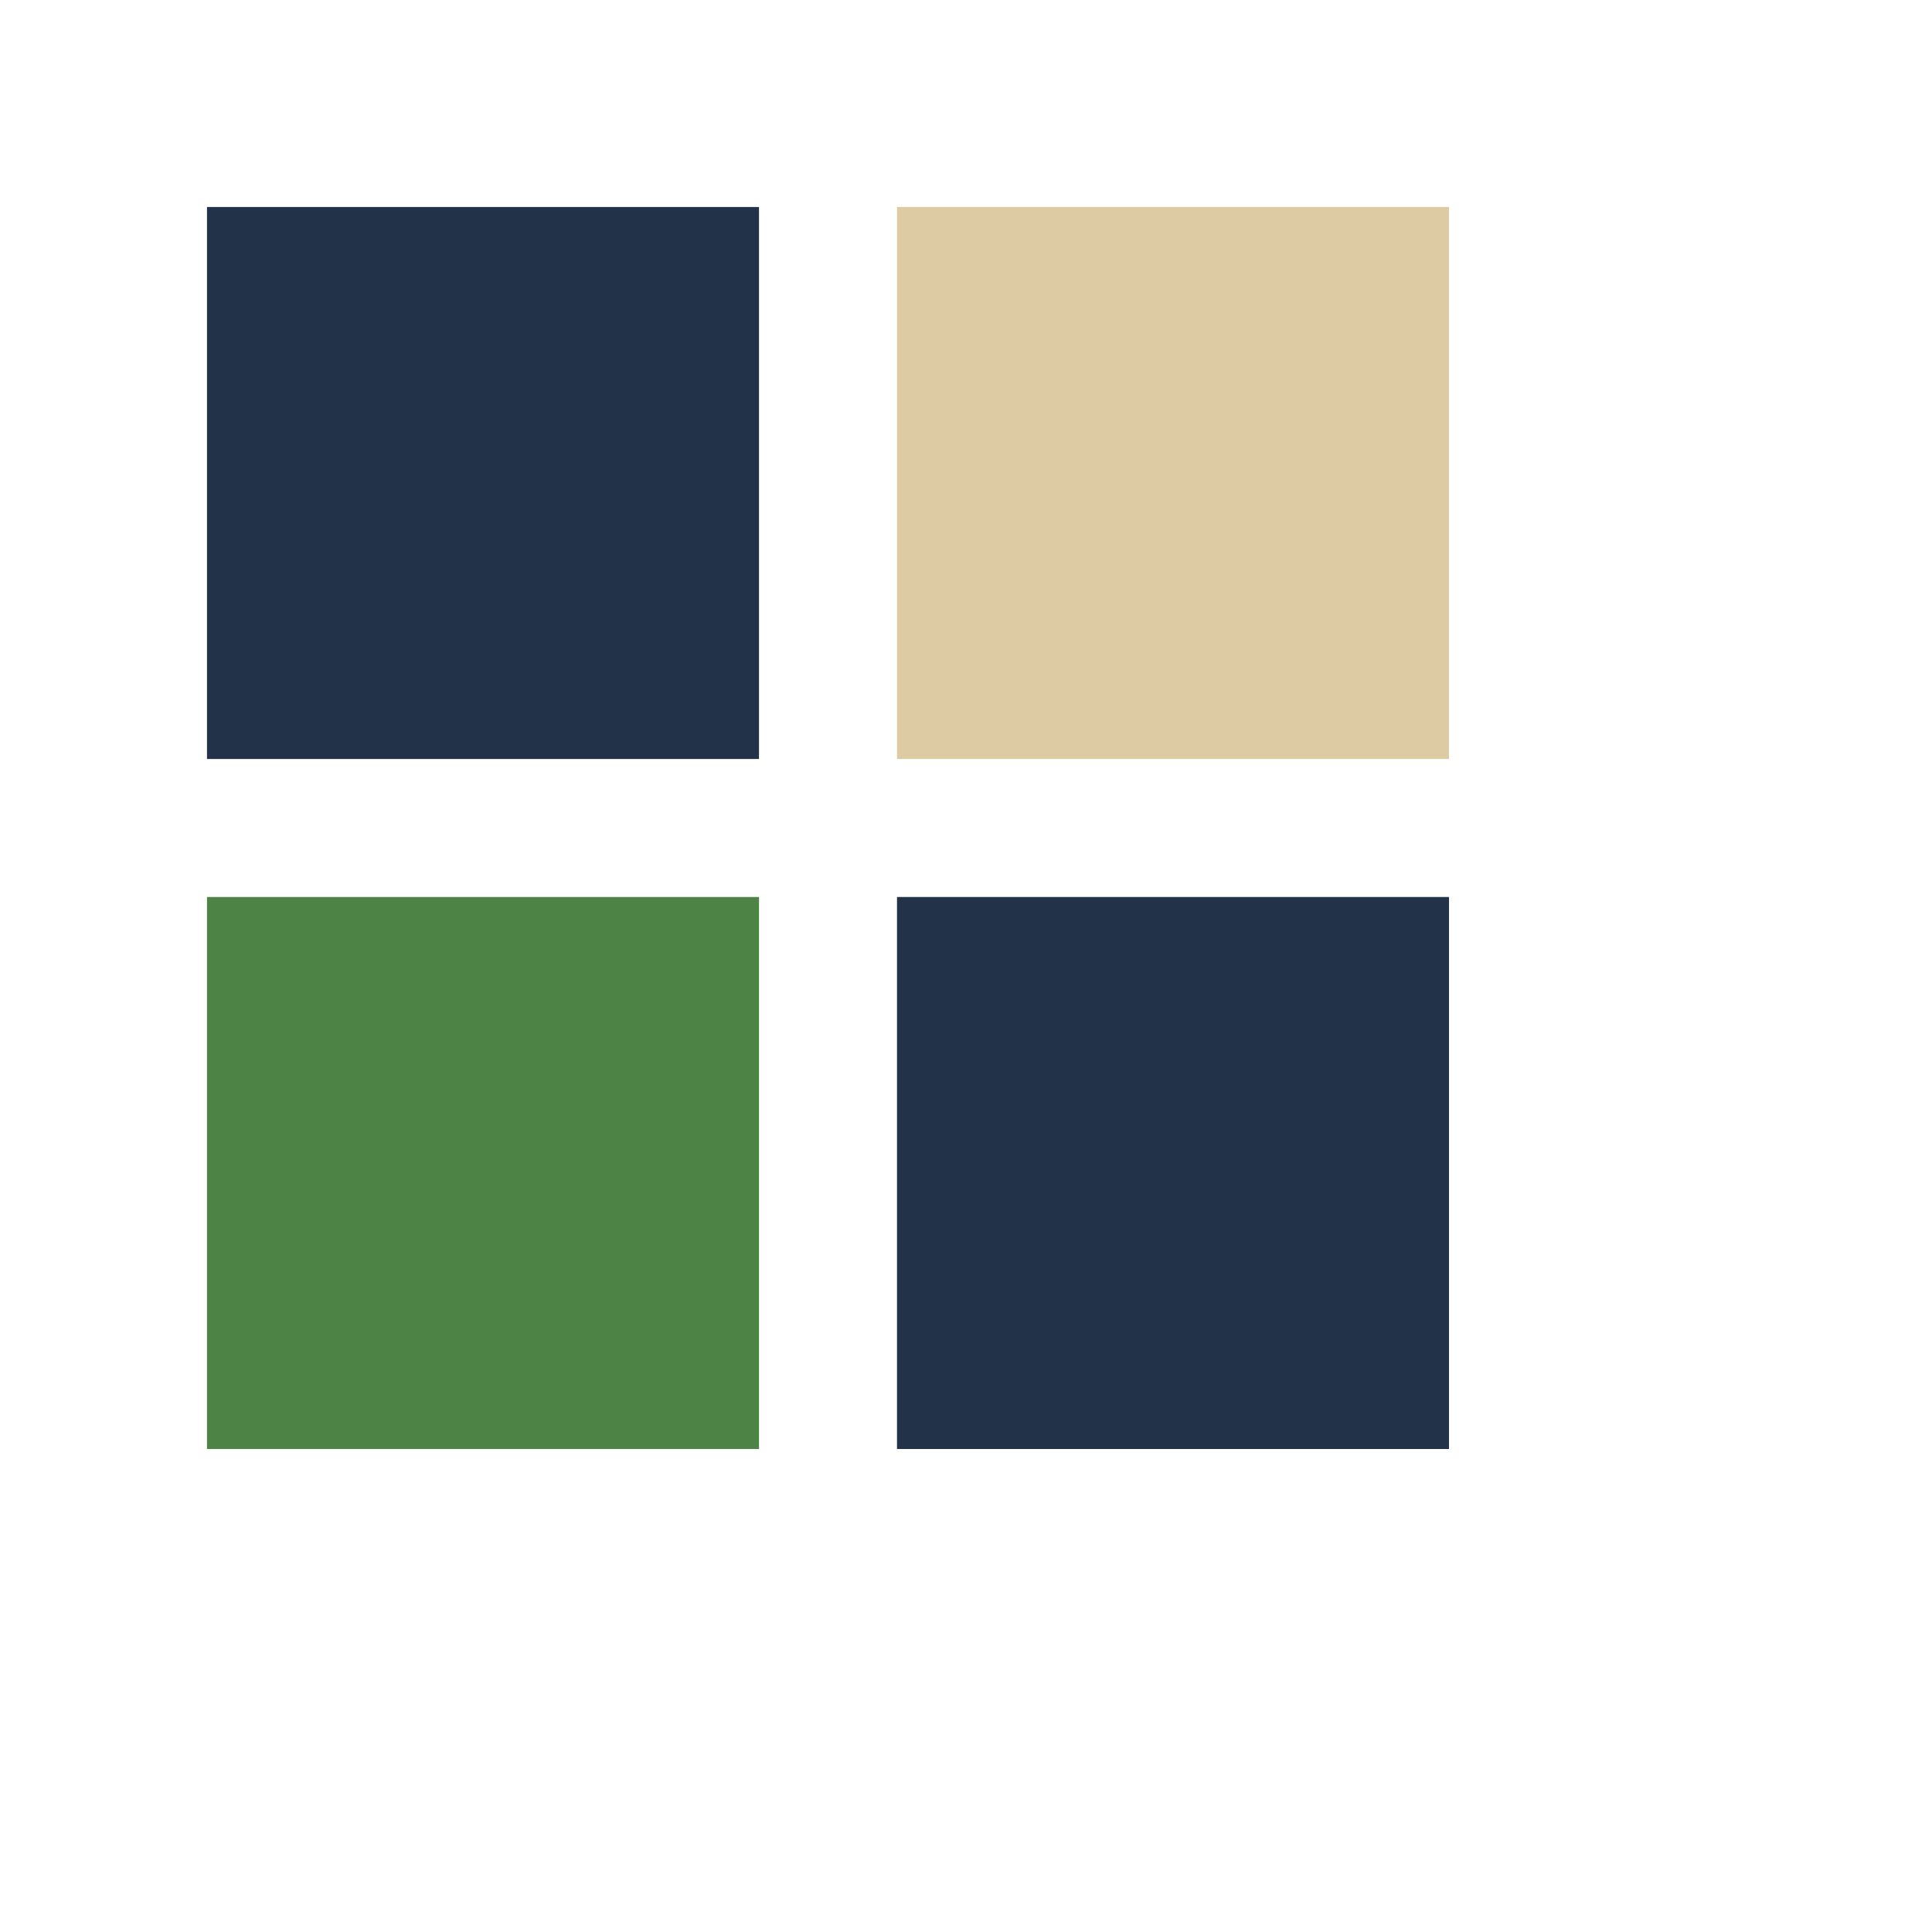
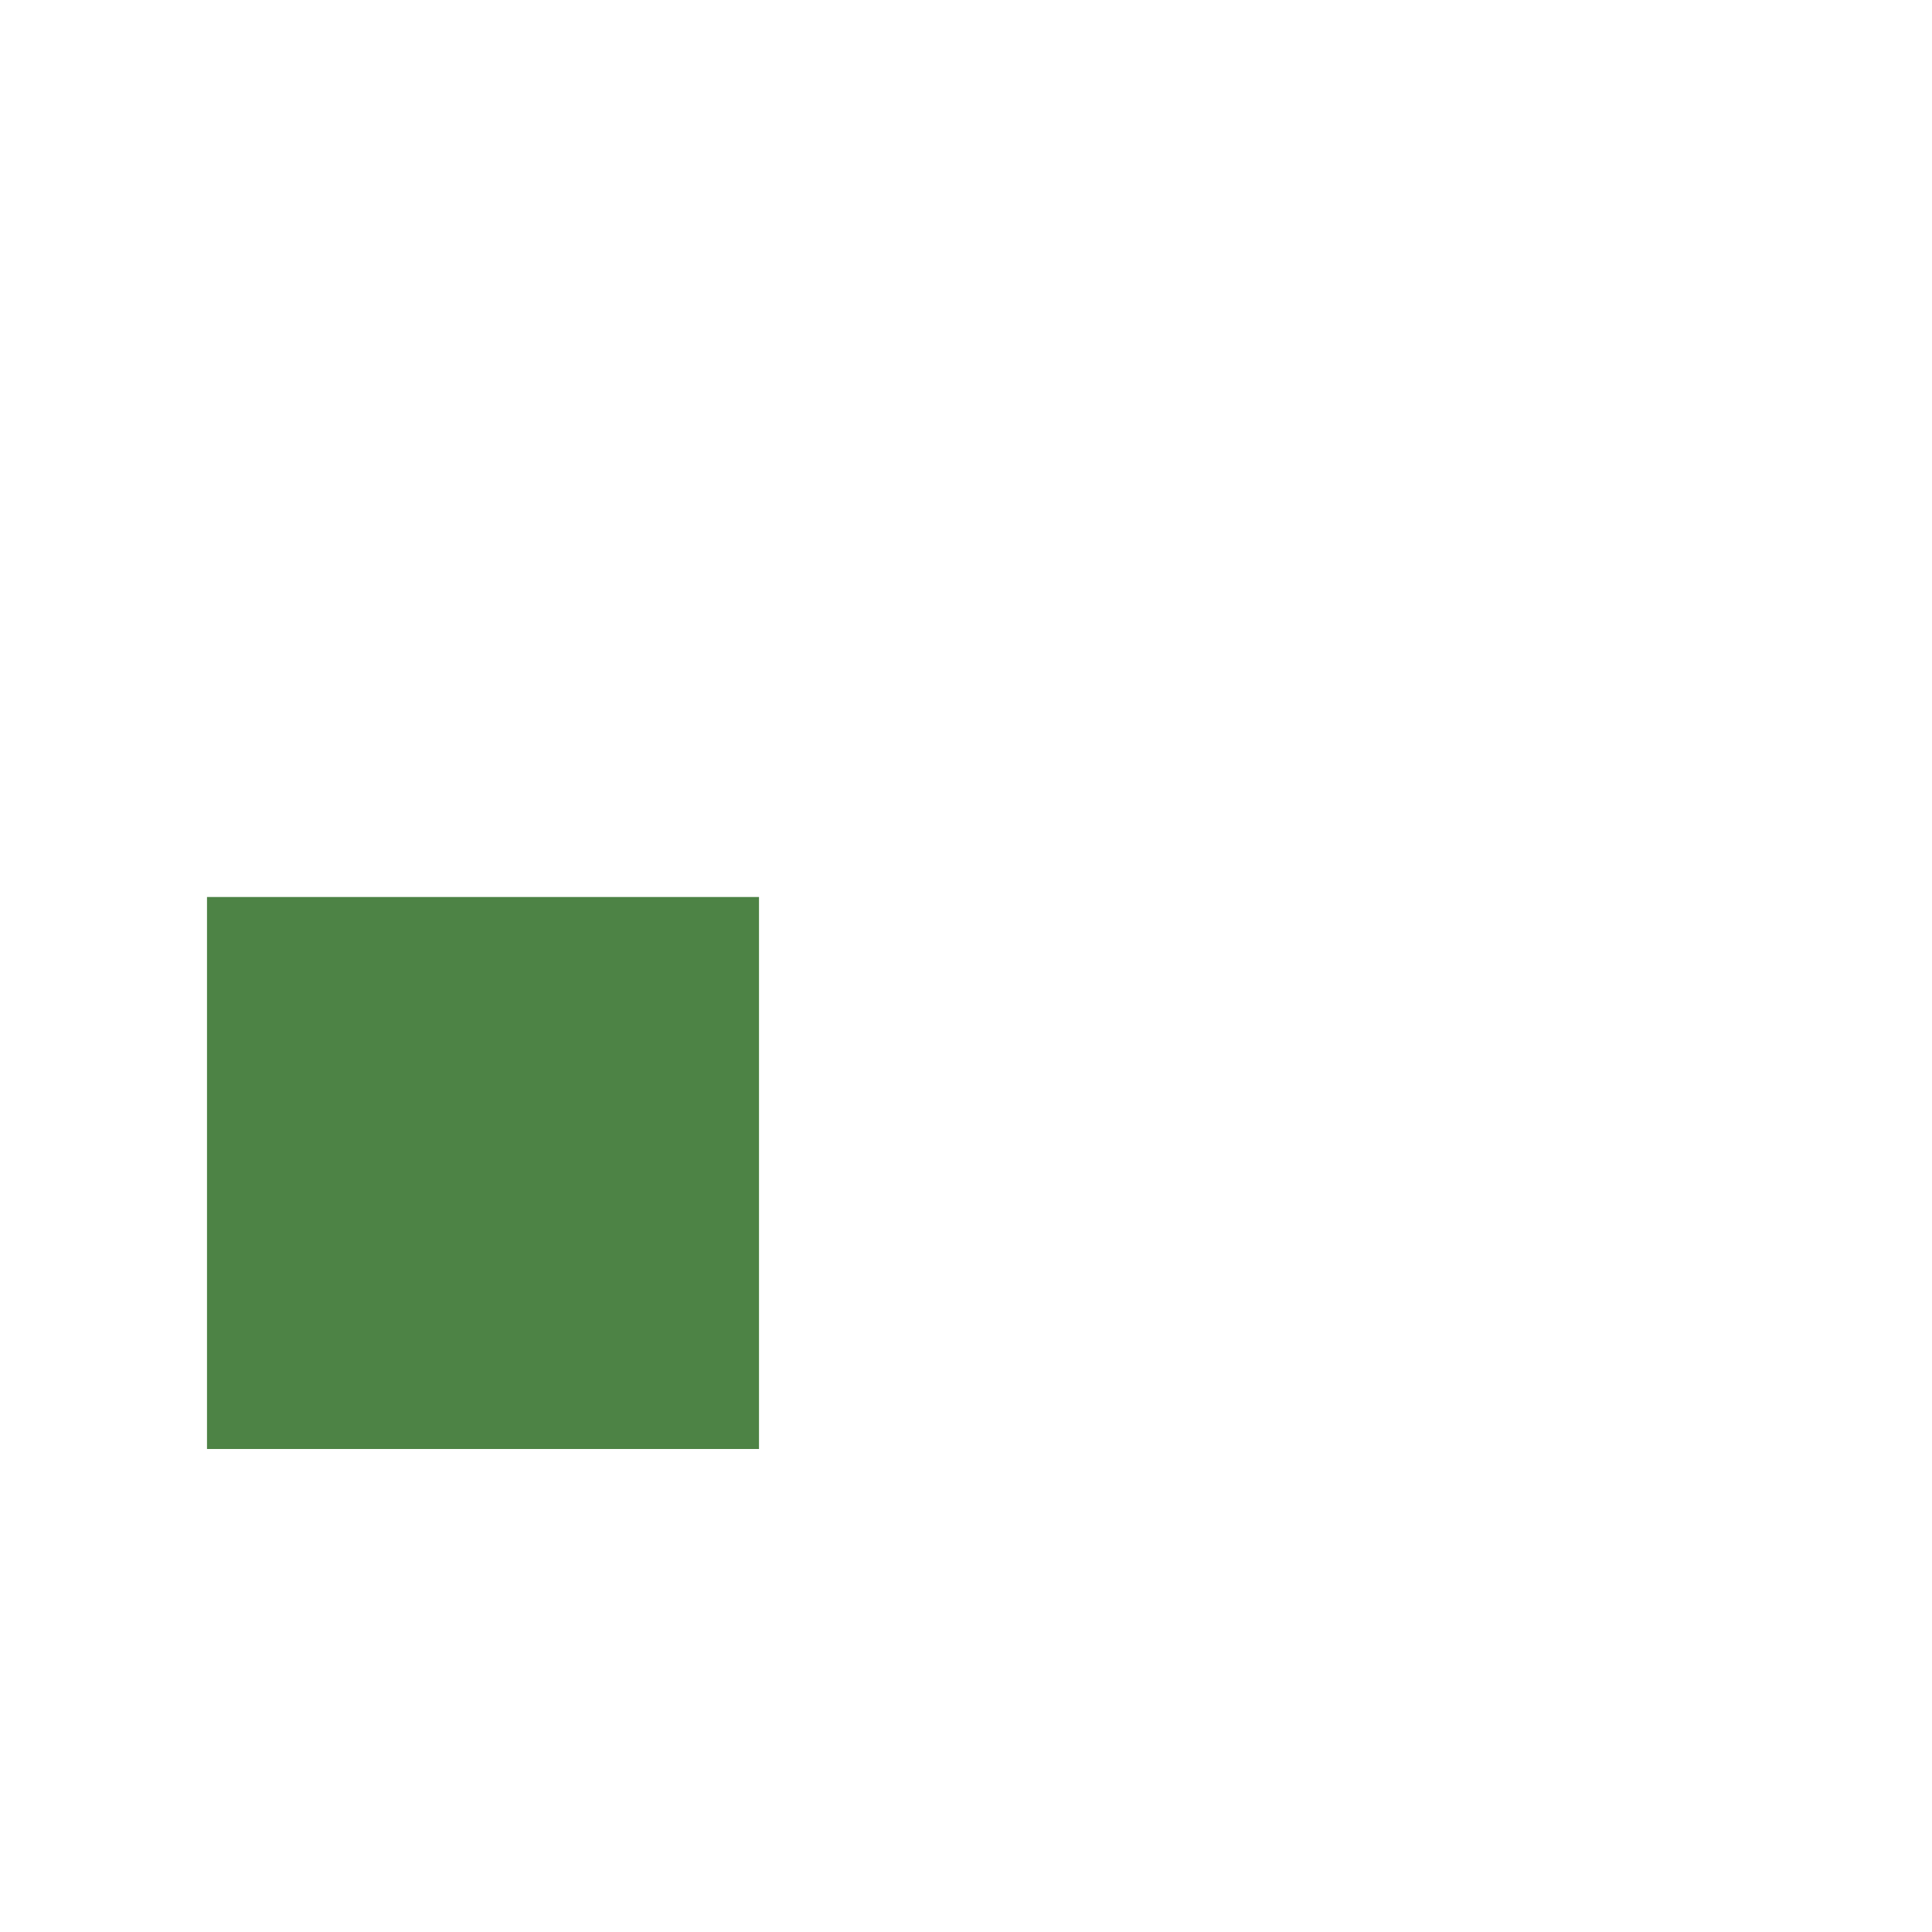
<svg xmlns="http://www.w3.org/2000/svg" width="28" height="28" viewBox="0 0 28 28">
-   <rect x="3" y="3" width="8" height="8" fill="#223248" />
-   <rect x="13" y="3" width="8" height="8" fill="#DDCBA4" />
  <rect x="3" y="13" width="8" height="8" fill="#4D8345" />
-   <rect x="13" y="13" width="8" height="8" fill="#223248" />
</svg>